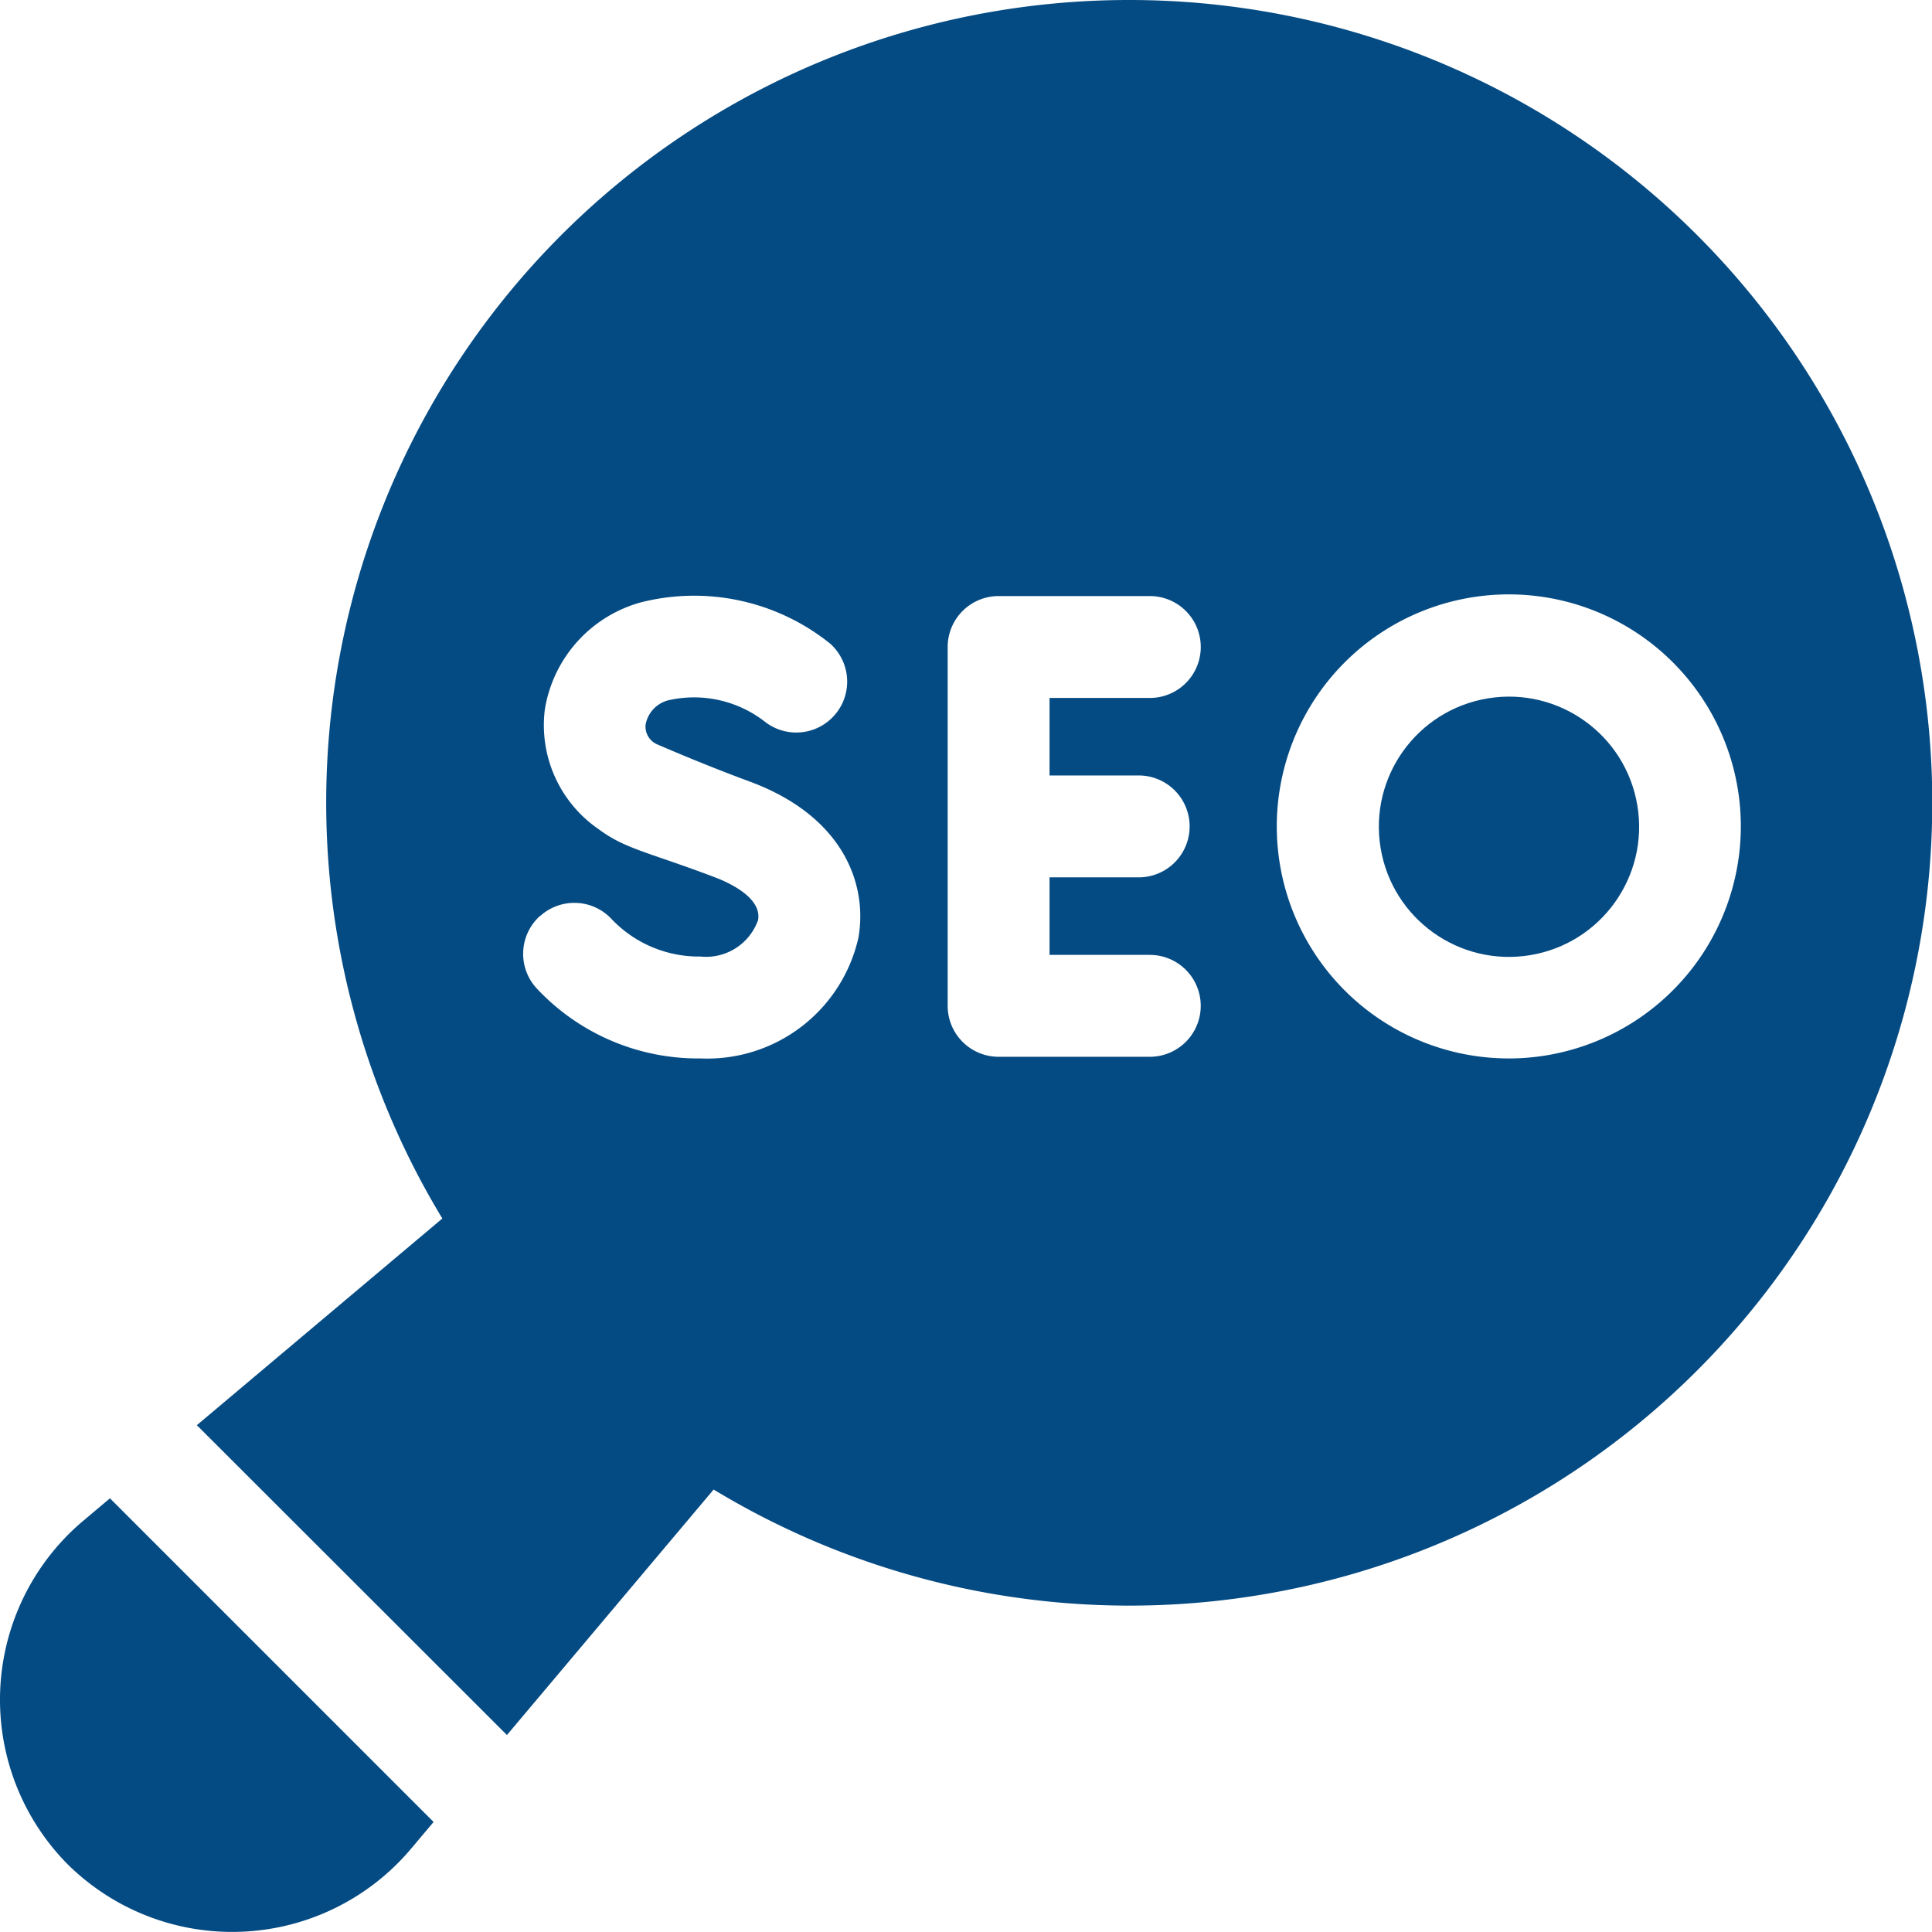
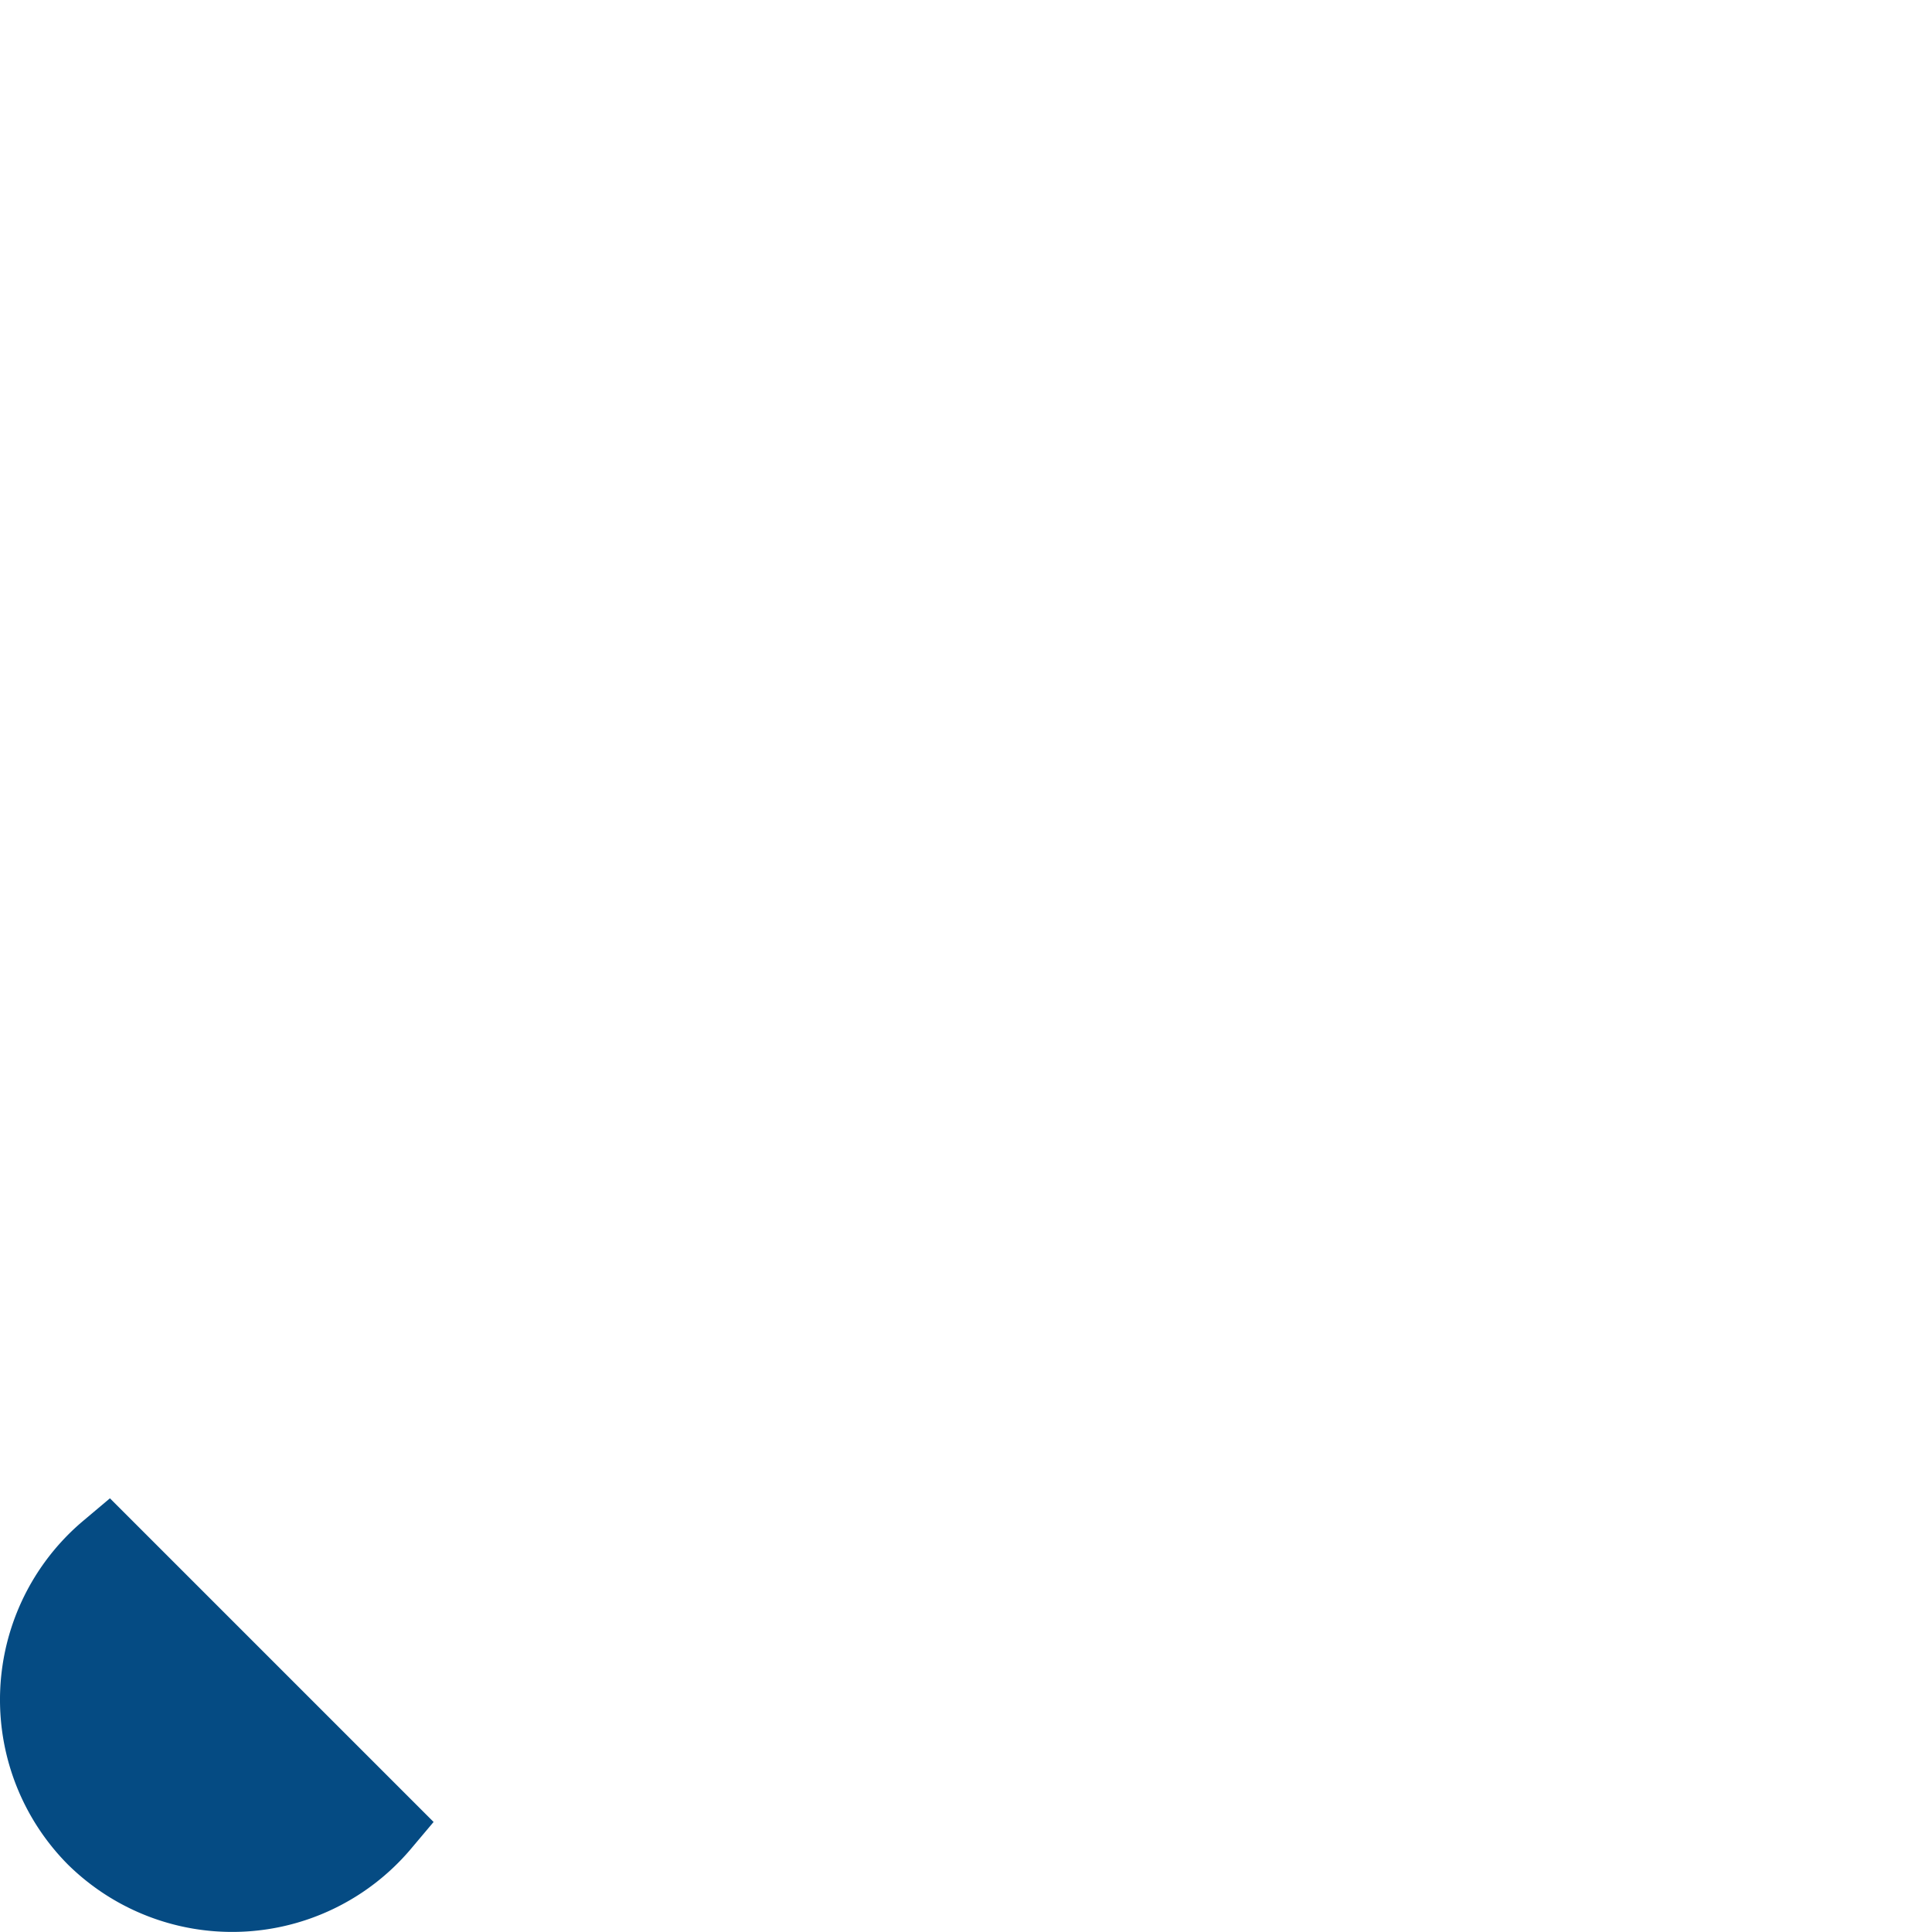
<svg xmlns="http://www.w3.org/2000/svg" id="seo" width="61.244" height="61.244" viewBox="0 0 61.244 61.244">
-   <path id="Path_27" data-name="Path 27" d="M2.61,397.8a7.416,7.416,0,0,0-.465,10.863h0a7.415,7.415,0,0,0,10.863-.465l.738-.876-10.26-10.26Z" transform="translate(-0.001 -349.566)" fill="#054b83" />
-   <circle id="Ellipse_6" data-name="Ellipse 6" cx="4.125" cy="4.125" r="4.125" transform="translate(43.096 22.806) rotate(-9.321)" fill="#054b83" />
-   <path id="Path_28" data-name="Path 28" d="M81.722,0a25.443,25.443,0,0,0-21.77,38.626l-7.782,6.552L62,55l6.552-7.782A25.449,25.449,0,1,0,81.722,0ZM63.052,29.039a1.615,1.615,0,0,1,2.281.112,3.815,3.815,0,0,0,2.8,1.171,1.749,1.749,0,0,0,1.828-1.157c.132-.74-1.031-1.23-1.391-1.363-2.07-.786-2.816-.884-3.663-1.517A4,4,0,0,1,63.2,22.5a4.216,4.216,0,0,1,3.052-3.407,6.881,6.881,0,0,1,5.994,1.31,1.614,1.614,0,0,1-2.076,2.47v0a3.654,3.654,0,0,0-2.985-.689.978.978,0,0,0-.788.777.61.61,0,0,0,.368.636c.539.233,1.694.722,2.923,1.175,3,1.107,3.751,3.288,3.452,4.961a4.914,4.914,0,0,1-5.008,3.819,7,7,0,0,1-5.2-2.232,1.615,1.615,0,0,1,.112-2.281Zm18.974-4.457a1.615,1.615,0,0,1,0,3.23H79.2V30.27h3.178a1.615,1.615,0,1,1,0,3.23H77.586a1.615,1.615,0,0,1-1.615-1.615V20.51a1.615,1.615,0,0,1,1.615-1.615h4.793a1.615,1.615,0,1,1,0,3.23H79.2v2.458Zm11.733,8.97a7.355,7.355,0,1,1,7.355-7.355A7.364,7.364,0,0,1,93.759,33.553Z" transform="translate(-45.93)" fill="#054b83" />
+   <path id="Path_27" data-name="Path 27" d="M2.61,397.8a7.416,7.416,0,0,0-.465,10.863h0a7.415,7.415,0,0,0,10.863-.465l.738-.876-10.26-10.26" transform="translate(-0.001 -349.566)" fill="#054b83" />
</svg>